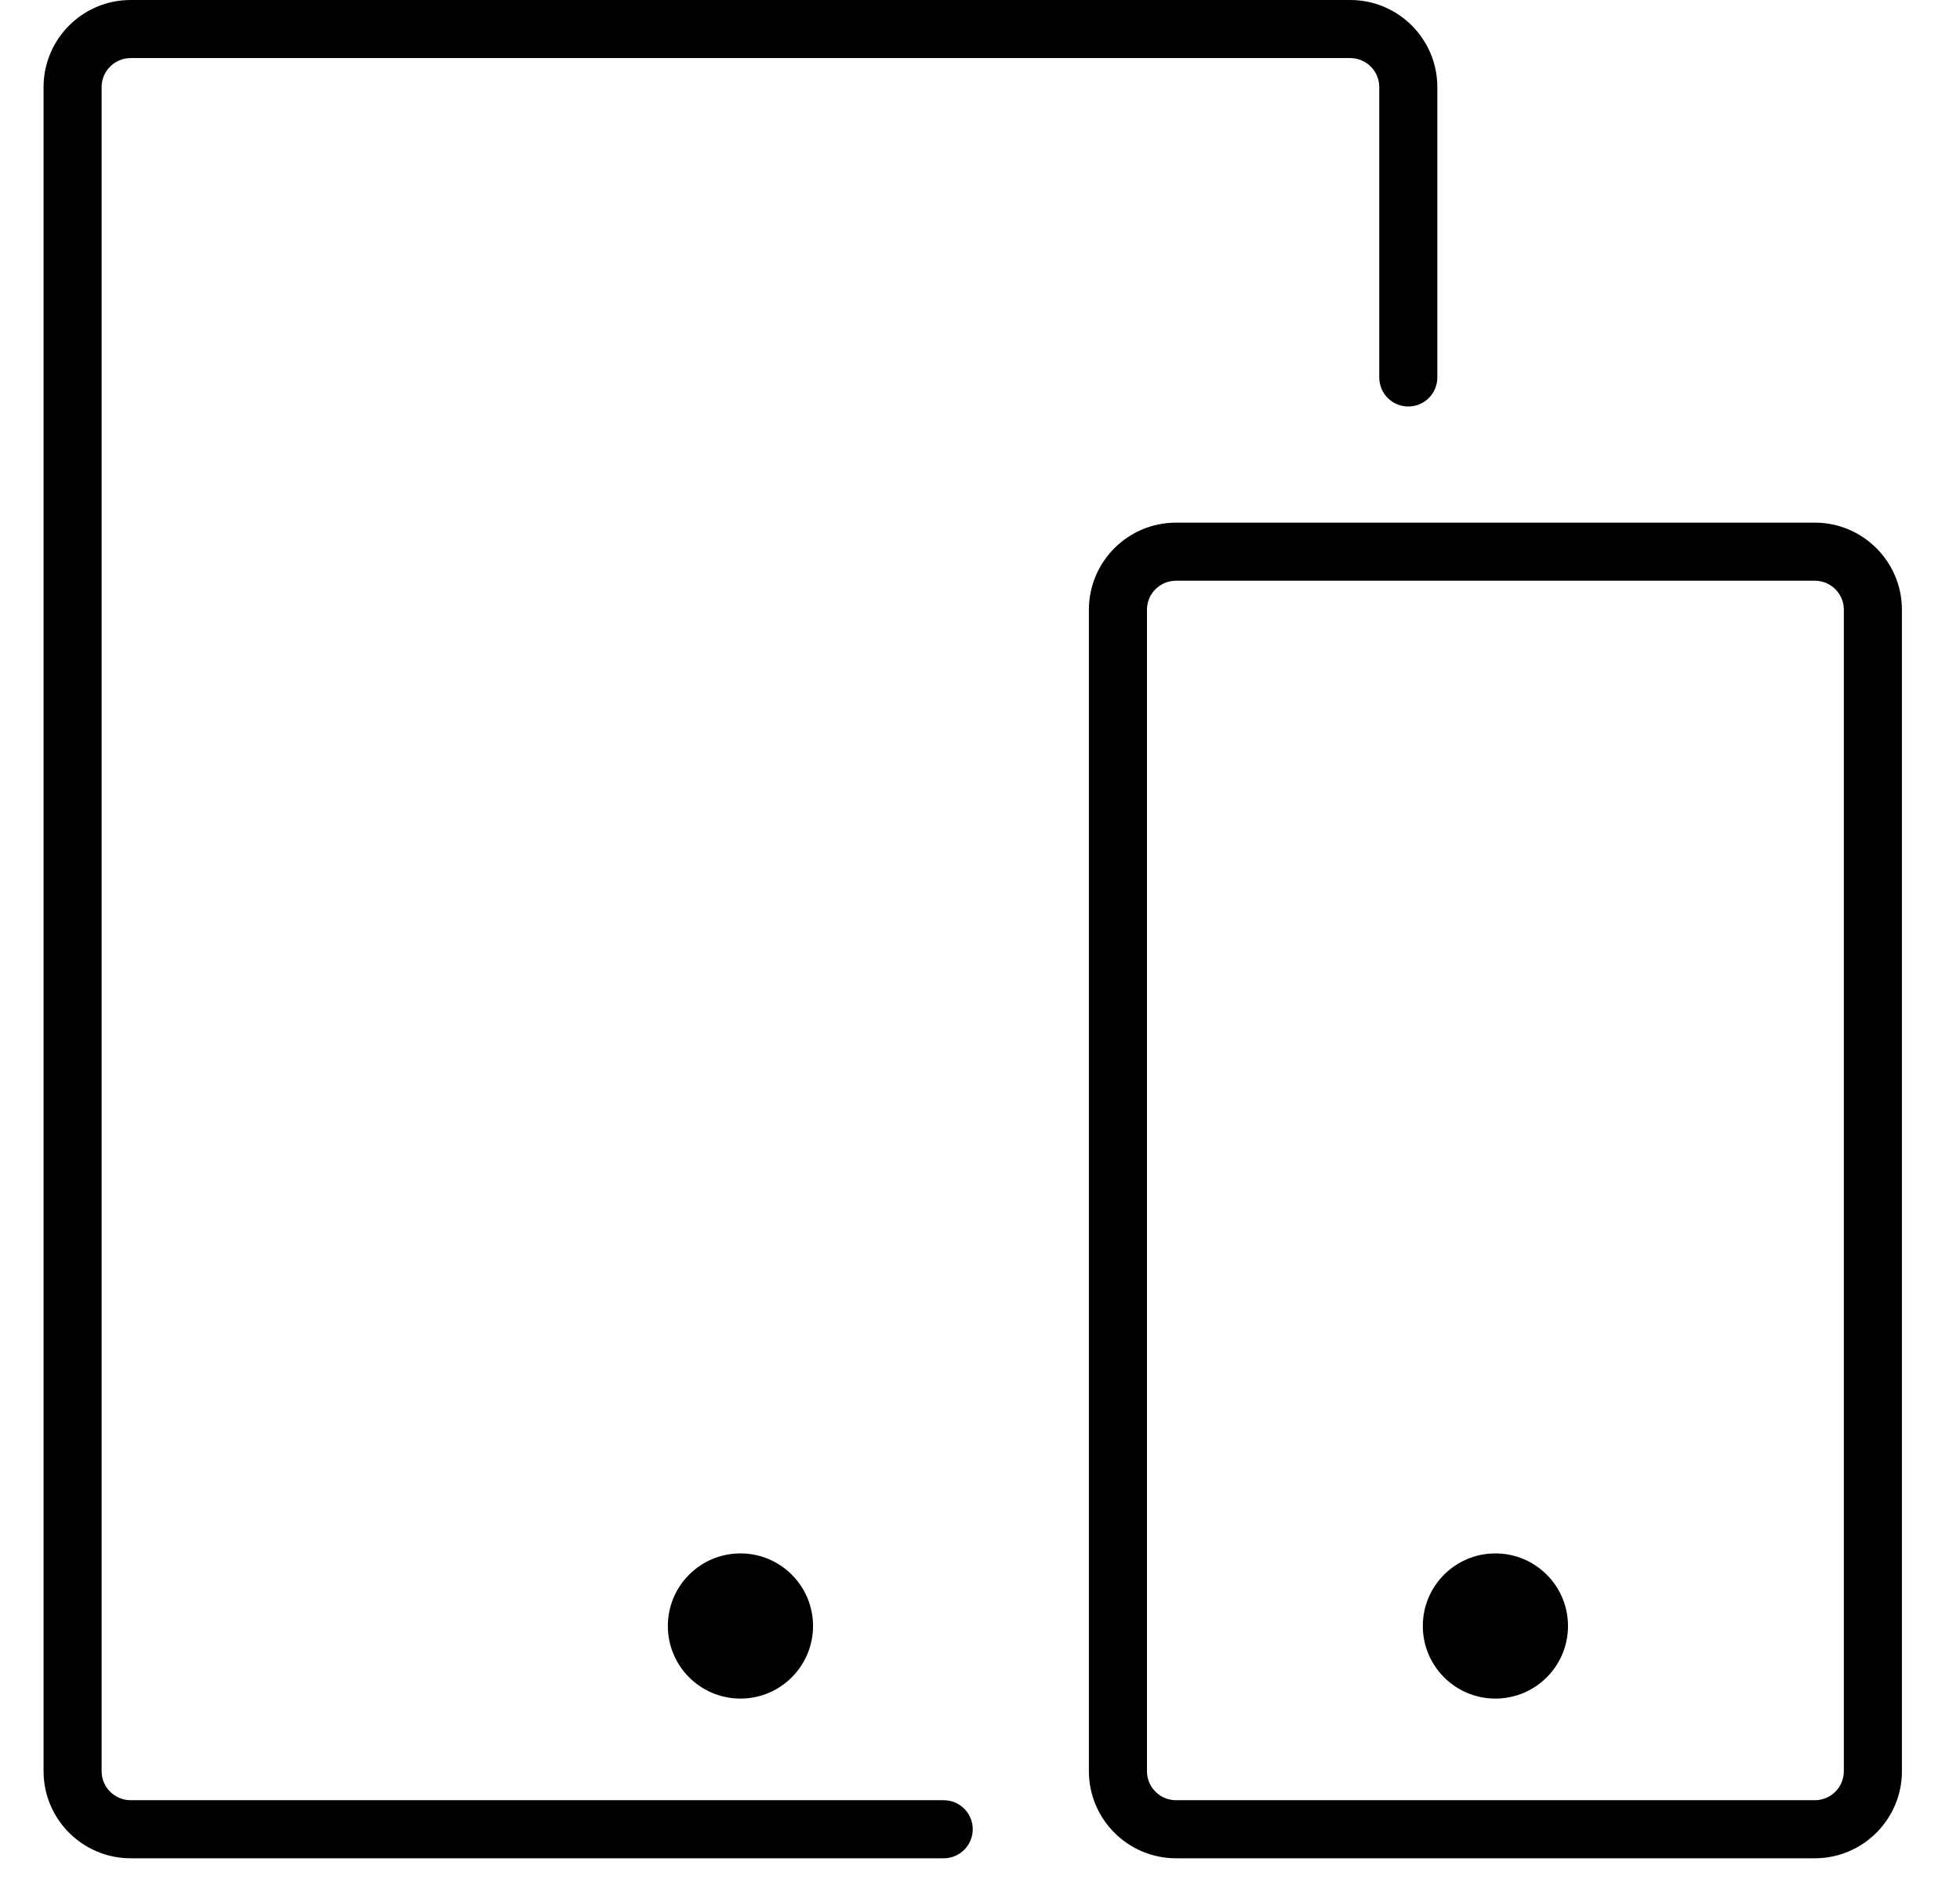
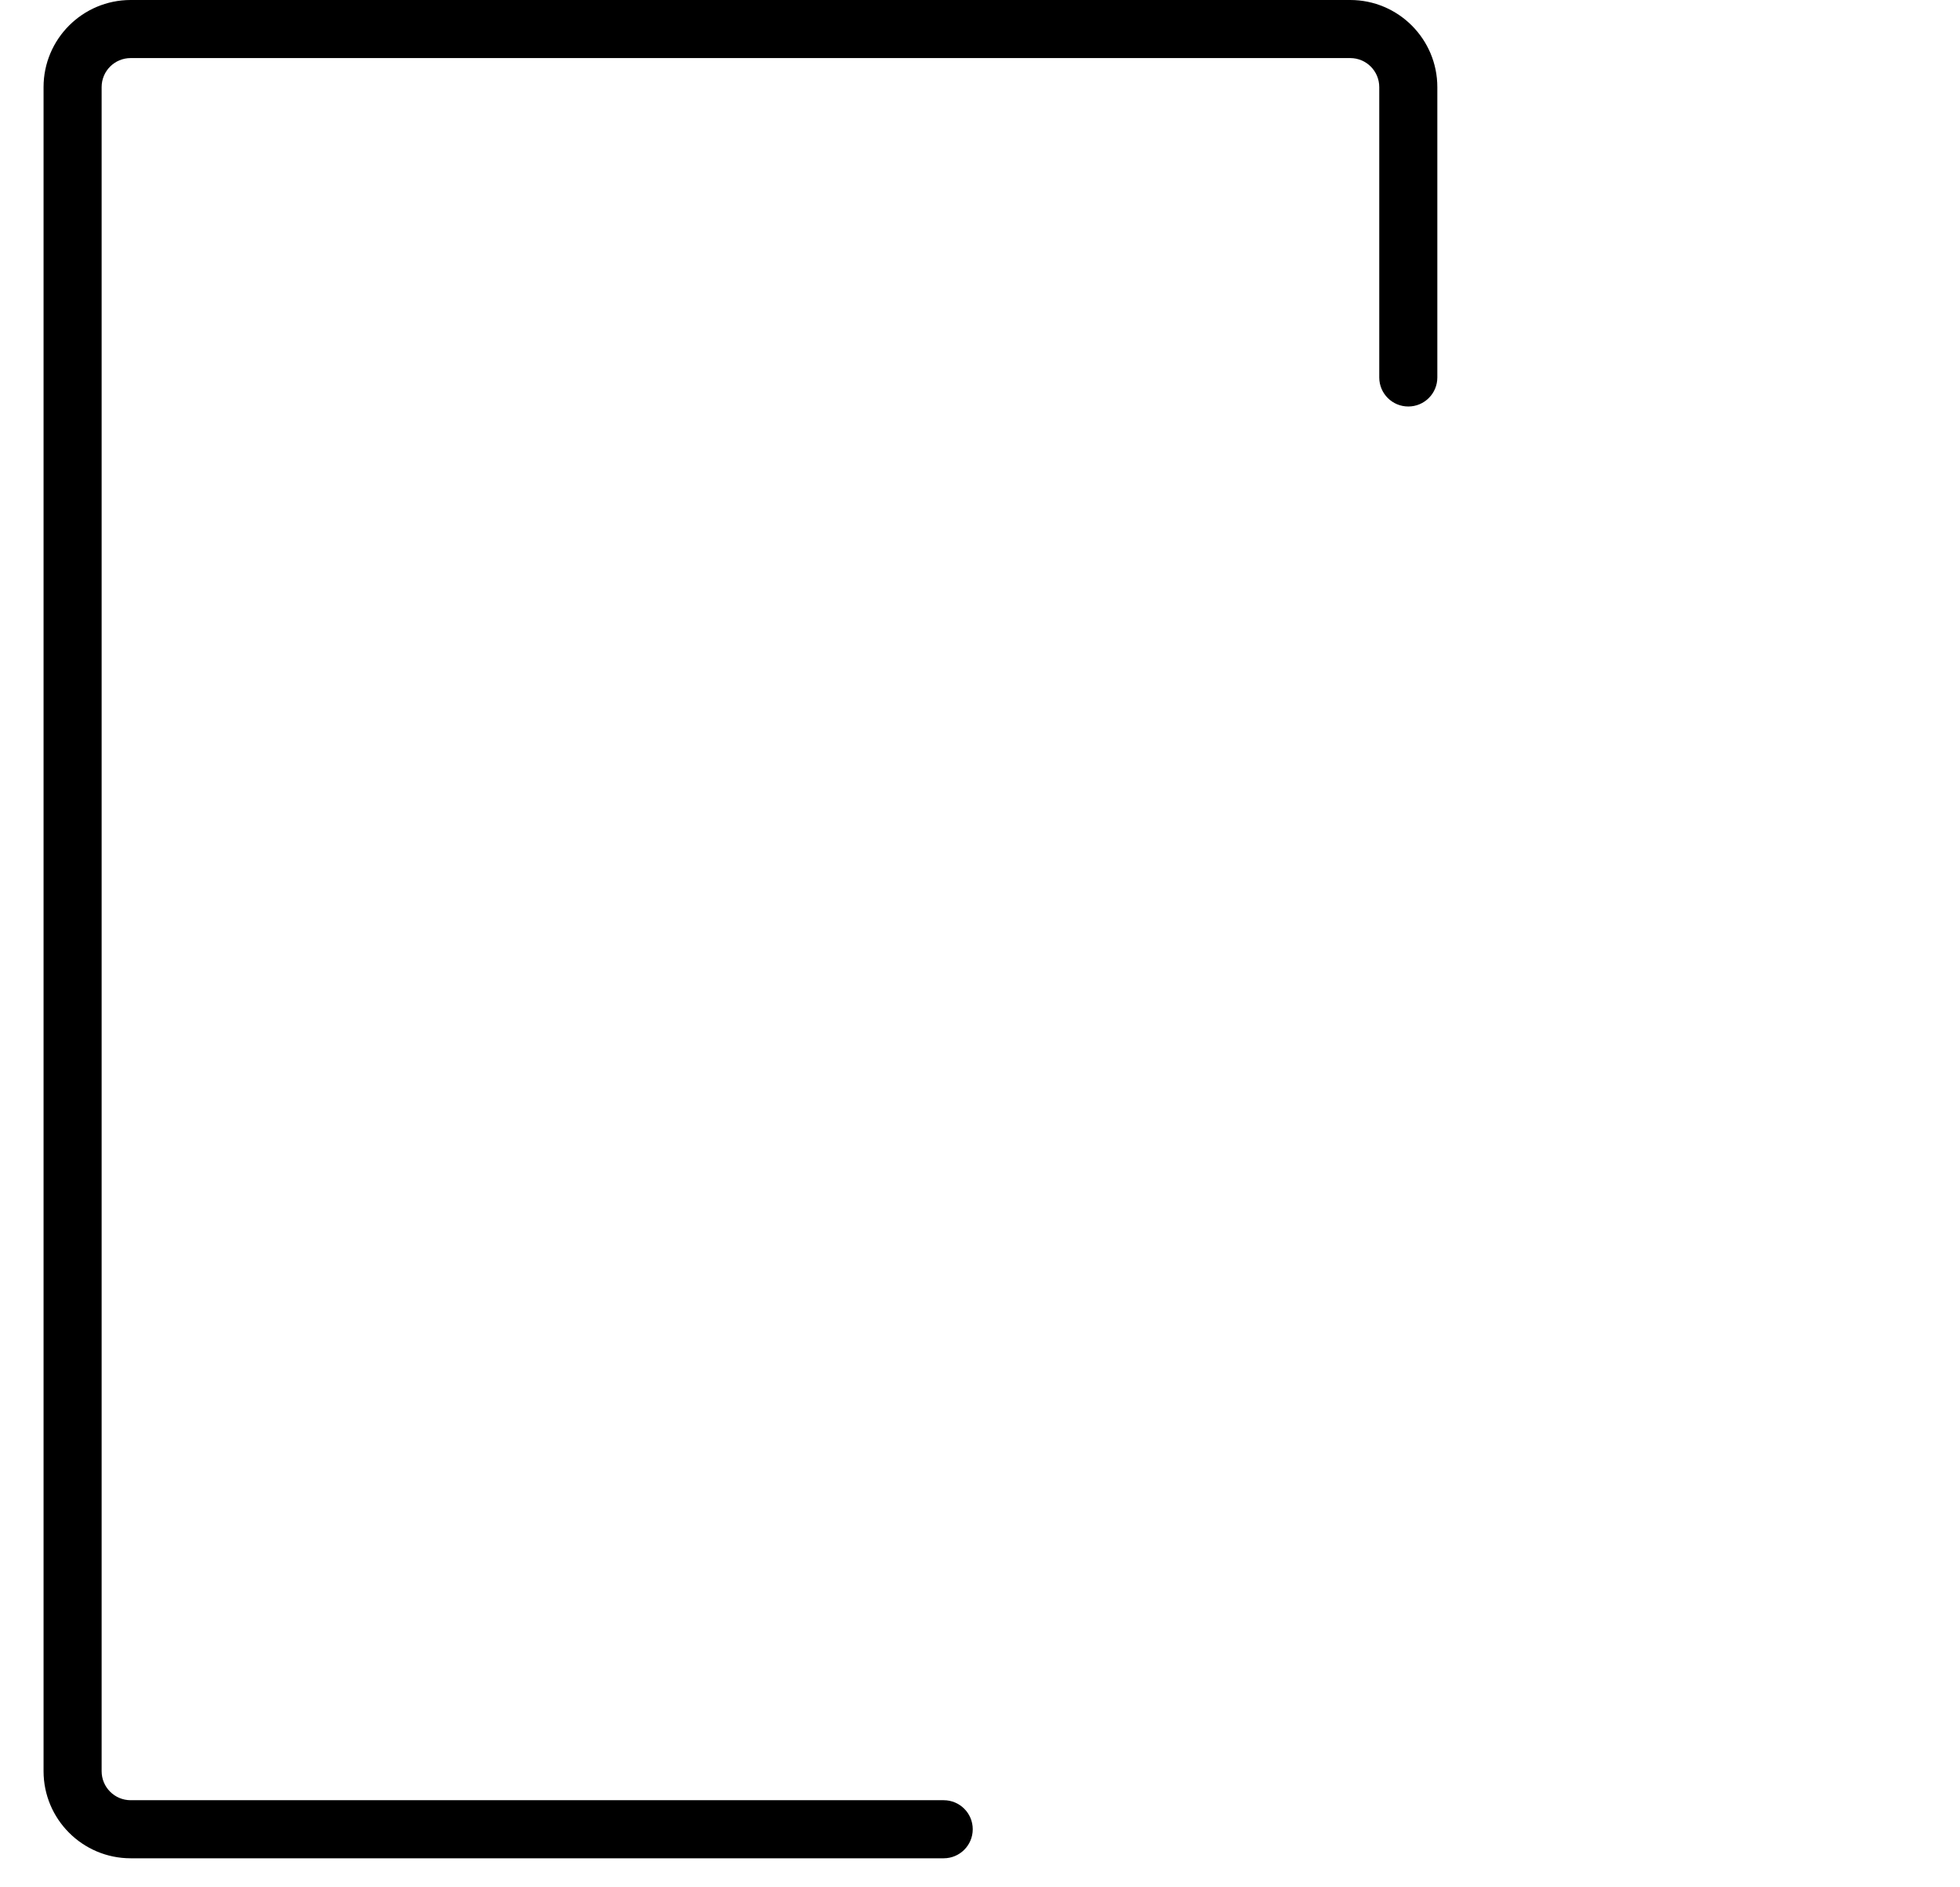
<svg xmlns="http://www.w3.org/2000/svg" width="27px" height="26px" viewBox="0 0 27 26" version="1.1">
  <title>icon_MobileDevices</title>
  <desc>Created with Sketch.</desc>
  <g id="Page-1-(Export)" stroke="none" stroke-width="1" fill="none" fill-rule="evenodd">
    <g id="Case-Study-(OrbyTV)" transform="translate(-721, -3260)" fill-rule="nonzero">
      <g id="icon_MobileDevices" transform="translate(721.6, 3260)">
        <g id="Icon" fill="#000000">
          <g id="Icon-Group">
            <path d="M1.2,25.6 L12.4,25.6 C12.621,25.6 12.8,25.421 12.8,25.2 C12.8,24.979 12.621,24.8 12.4,24.8 L1.2,24.8 C0.979,24.8 0.8,24.621 0.8,24.4 L0.8,1.2 C0.8,0.979 0.979,0.8 1.2,0.8 L18,0.8 C18.221,0.8 18.4,0.979 18.4,1.2 L18.4,5.2 C18.4,5.421 18.579,5.6 18.8,5.6 C19.021,5.6 19.2,5.421 19.2,5.2 L19.2,1.2 C19.2,0.538 18.662,0 18,0 L1.2,0 C0.538,0 0,0.538 0,1.2 L0,24.4 C0,25.062 0.538,25.6 1.2,25.6 Z" id="Icon-Path" />
-             <path d="M14.4,8.4 L14.4,24.4 C14.4,25.062 14.938,25.6 15.6,25.6 L24.4,25.6 C25.062,25.6 25.6,25.062 25.6,24.4 L25.6,8.4 C25.6,7.738 25.062,7.2 24.4,7.2 L15.6,7.2 C14.938,7.2 14.4,7.738 14.4,8.4 Z M24.8,8.4 L24.8,24.4 C24.8,24.621 24.621,24.8 24.4,24.8 L15.6,24.8 C15.379,24.8 15.2,24.621 15.2,24.4 L15.2,8.4 C15.2,8.179 15.379,8 15.6,8 L24.4,8 C24.621,8 24.8,8.179 24.8,8.4 Z" id="Icon-Shape" />
-             <circle id="Icon-Oval" cx="9.6" cy="22.4" r="1" />
-             <circle id="Icon-Oval" cx="20" cy="22.4" r="1" />
          </g>
        </g>
-         <rect id="ViewBox" x="0" y="0" width="25.6" height="25.6" />
      </g>
    </g>
  </g>
</svg>